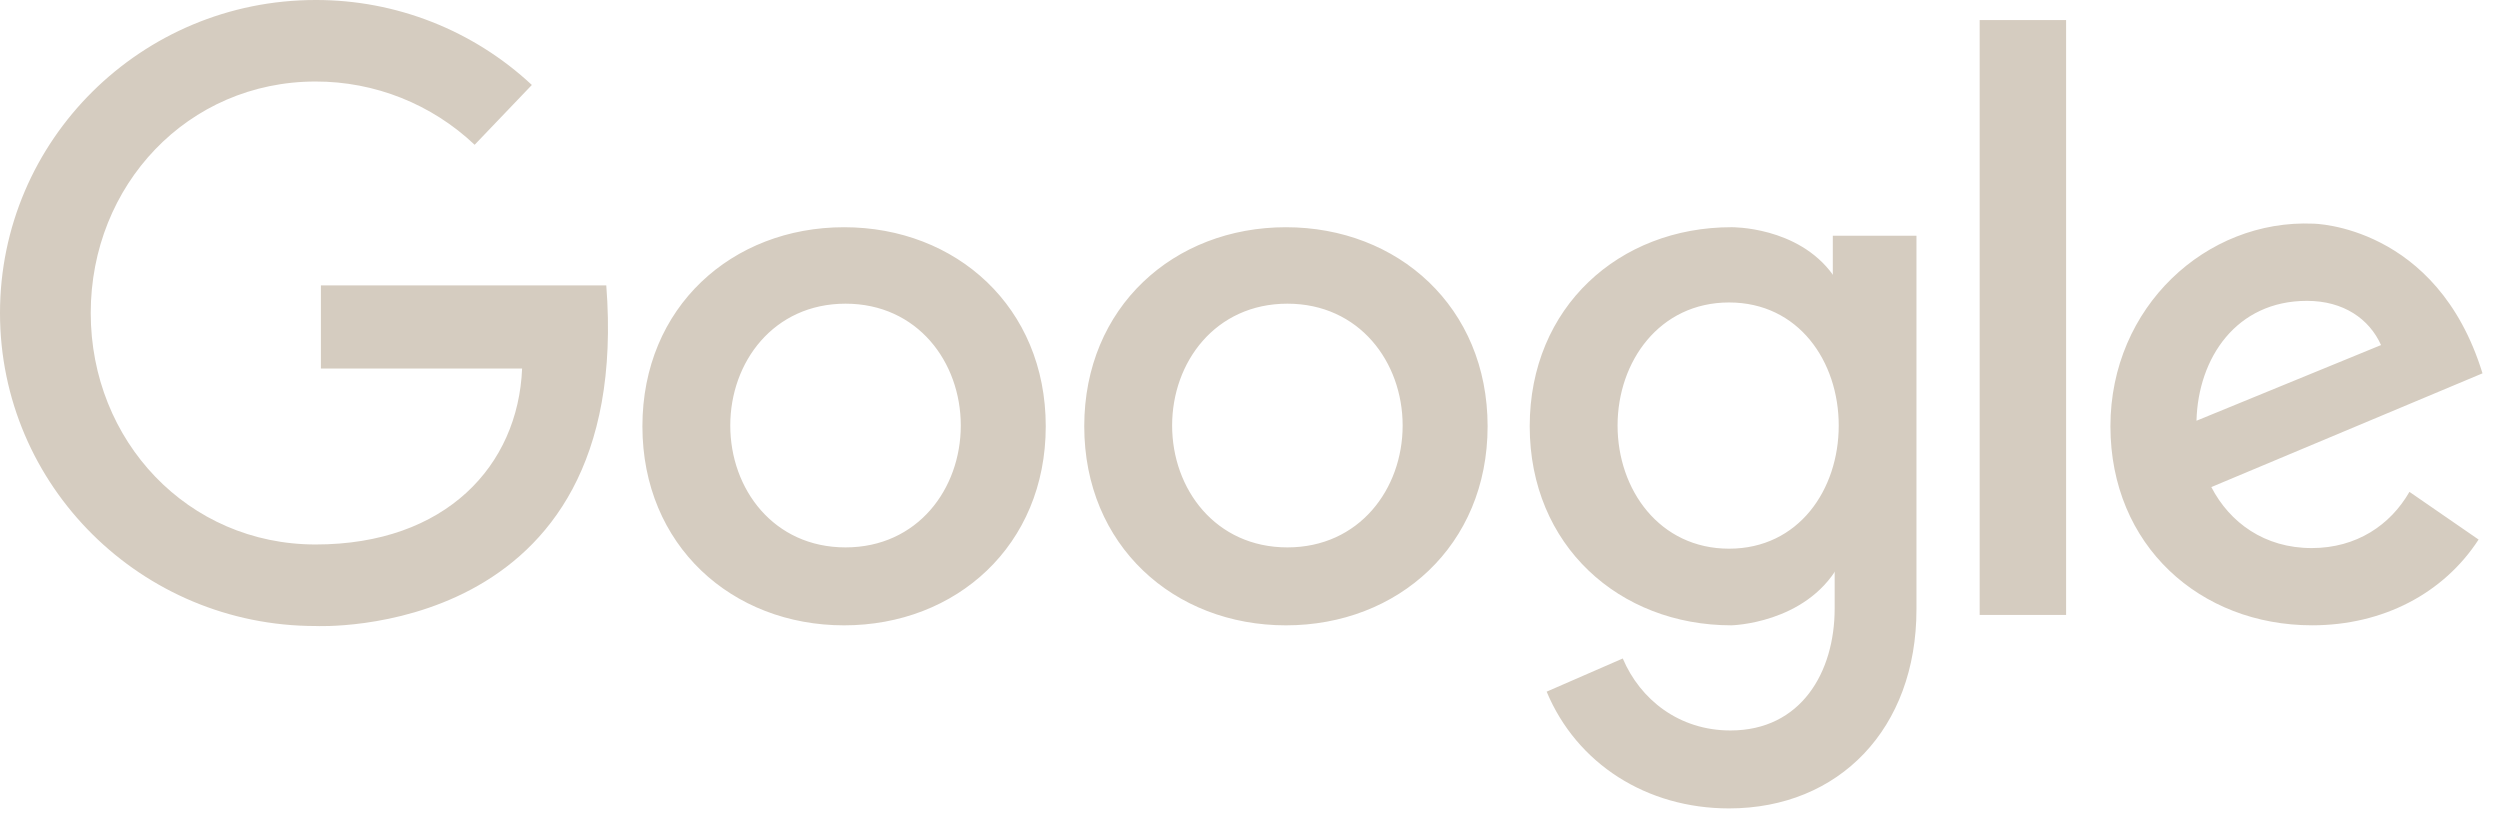
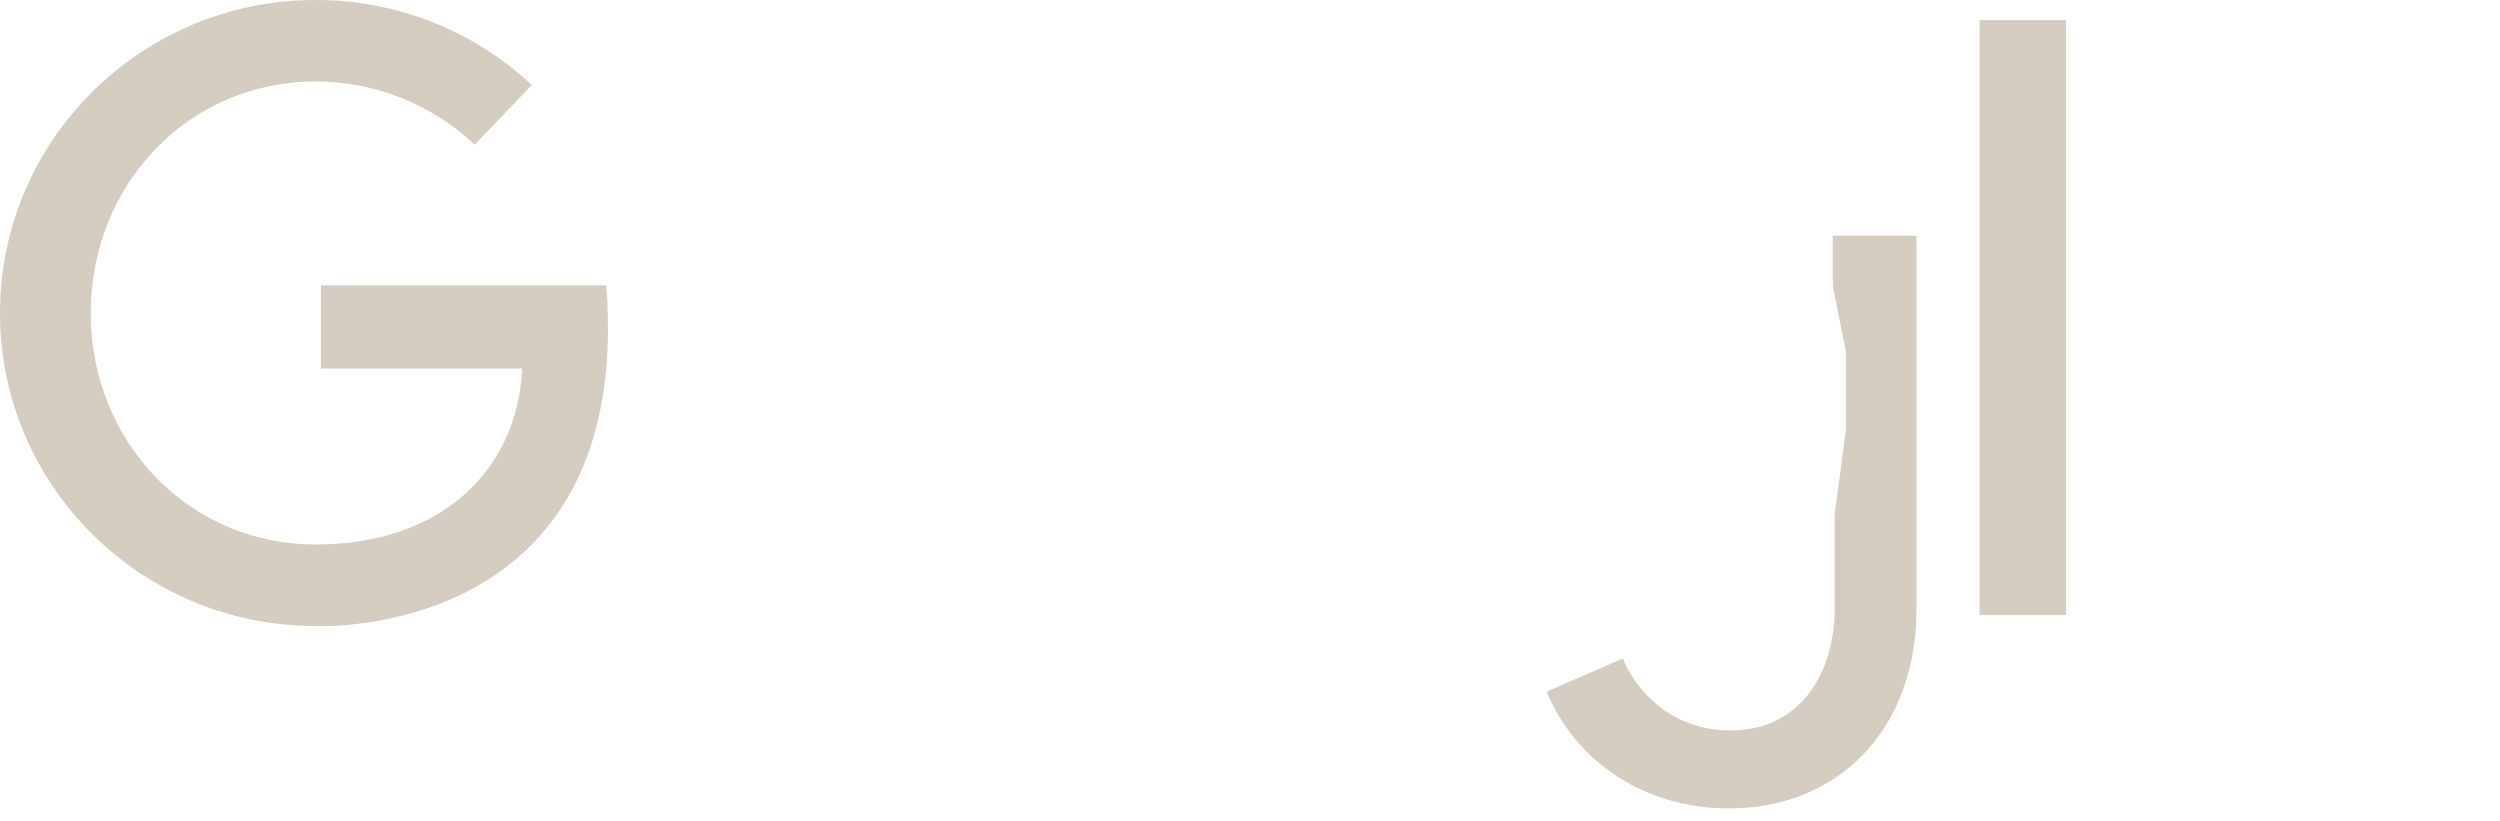
<svg xmlns="http://www.w3.org/2000/svg" width="140" height="46" viewBox="0 0 140 46" fill="none">
-   <path d="M47.268 12.725C53.543 12.725 58.562 17.192 58.562 23.872C58.562 30.551 53.543 35.019 47.268 35.019C40.994 35.019 35.975 30.551 35.975 23.872C35.975 17.192 40.994 12.725 47.268 12.725ZM47.35 30.654C51.378 30.654 53.804 27.384 53.804 23.83C53.804 20.276 51.378 17.006 47.35 17.006C43.322 17.006 40.895 20.276 40.895 23.83C40.895 27.384 43.322 30.654 47.35 30.654ZM72.012 12.725C78.286 12.725 83.306 17.192 83.306 23.872C83.306 30.551 78.286 35.019 72.012 35.019C65.738 35.019 60.718 30.551 60.718 23.872C60.718 17.192 65.738 12.725 72.012 12.725ZM72.094 30.654C76.122 30.654 78.548 27.384 78.548 23.83C78.548 20.276 76.122 17.006 72.094 17.006C68.066 17.006 65.639 20.276 65.639 23.83C65.639 27.384 68.066 30.654 72.094 30.654ZM123.834 27.276C124.866 29.27 126.817 30.692 129.454 30.692C131.972 30.692 133.865 29.396 134.929 27.544L138.801 30.215C136.845 33.226 133.451 35.017 129.478 35.017C123.203 35.017 118.184 30.55 118.184 23.87C118.184 17.191 123.551 12.267 129.547 12.525C129.547 12.525 136.465 12.597 139.02 20.907L123.834 27.276ZM133.338 19.324C132.68 17.858 131.24 16.848 129.188 16.848C125.238 16.848 123.095 20.039 123.003 23.561L133.338 19.324ZM102.947 31.701C101.079 34.933 96.957 35.018 96.957 35.018C90.683 35.018 85.664 30.551 85.664 23.871C85.664 17.191 90.683 12.724 96.957 12.724C96.957 12.724 100.675 12.663 102.644 15.39L104.412 16.855L102.947 31.701ZM96.828 30.726C100.724 30.726 102.969 27.422 102.969 23.831C102.969 20.242 100.724 16.938 96.828 16.938C92.932 16.938 90.584 20.242 90.584 23.831C90.584 27.422 92.932 30.726 96.828 30.726Z" fill="#D5CCC0" />
  <path d="M102.637 16.012L103.366 19.655V24.132L102.741 28.816V34.082C102.741 37.636 100.864 40.906 96.904 40.906C94.028 40.906 91.854 39.179 90.875 36.875L86.612 38.733C88.3 42.777 92.217 45.271 96.824 45.271C102.992 45.271 107.322 40.803 107.322 34.124V13.201H102.637L102.637 16.012ZM110.861 1.125H115.702V34.438H110.861V1.125ZM33.952 15.982H17.97V20.639H29.238C29.017 26.072 24.967 30.491 17.675 30.491C10.517 30.491 5.081 24.688 5.081 17.528C5.081 10.369 10.516 4.565 17.675 4.565C20.988 4.561 24.176 5.829 26.58 8.108L29.784 4.758C26.499 1.692 22.17 -0.009 17.675 3.60523e-05C7.913 3.60523e-05 0 7.848 0 17.529C0 27.209 7.913 35.057 17.675 35.057C17.675 35.057 35.498 35.941 33.952 15.982Z" fill="#D5CCC0" />
</svg>